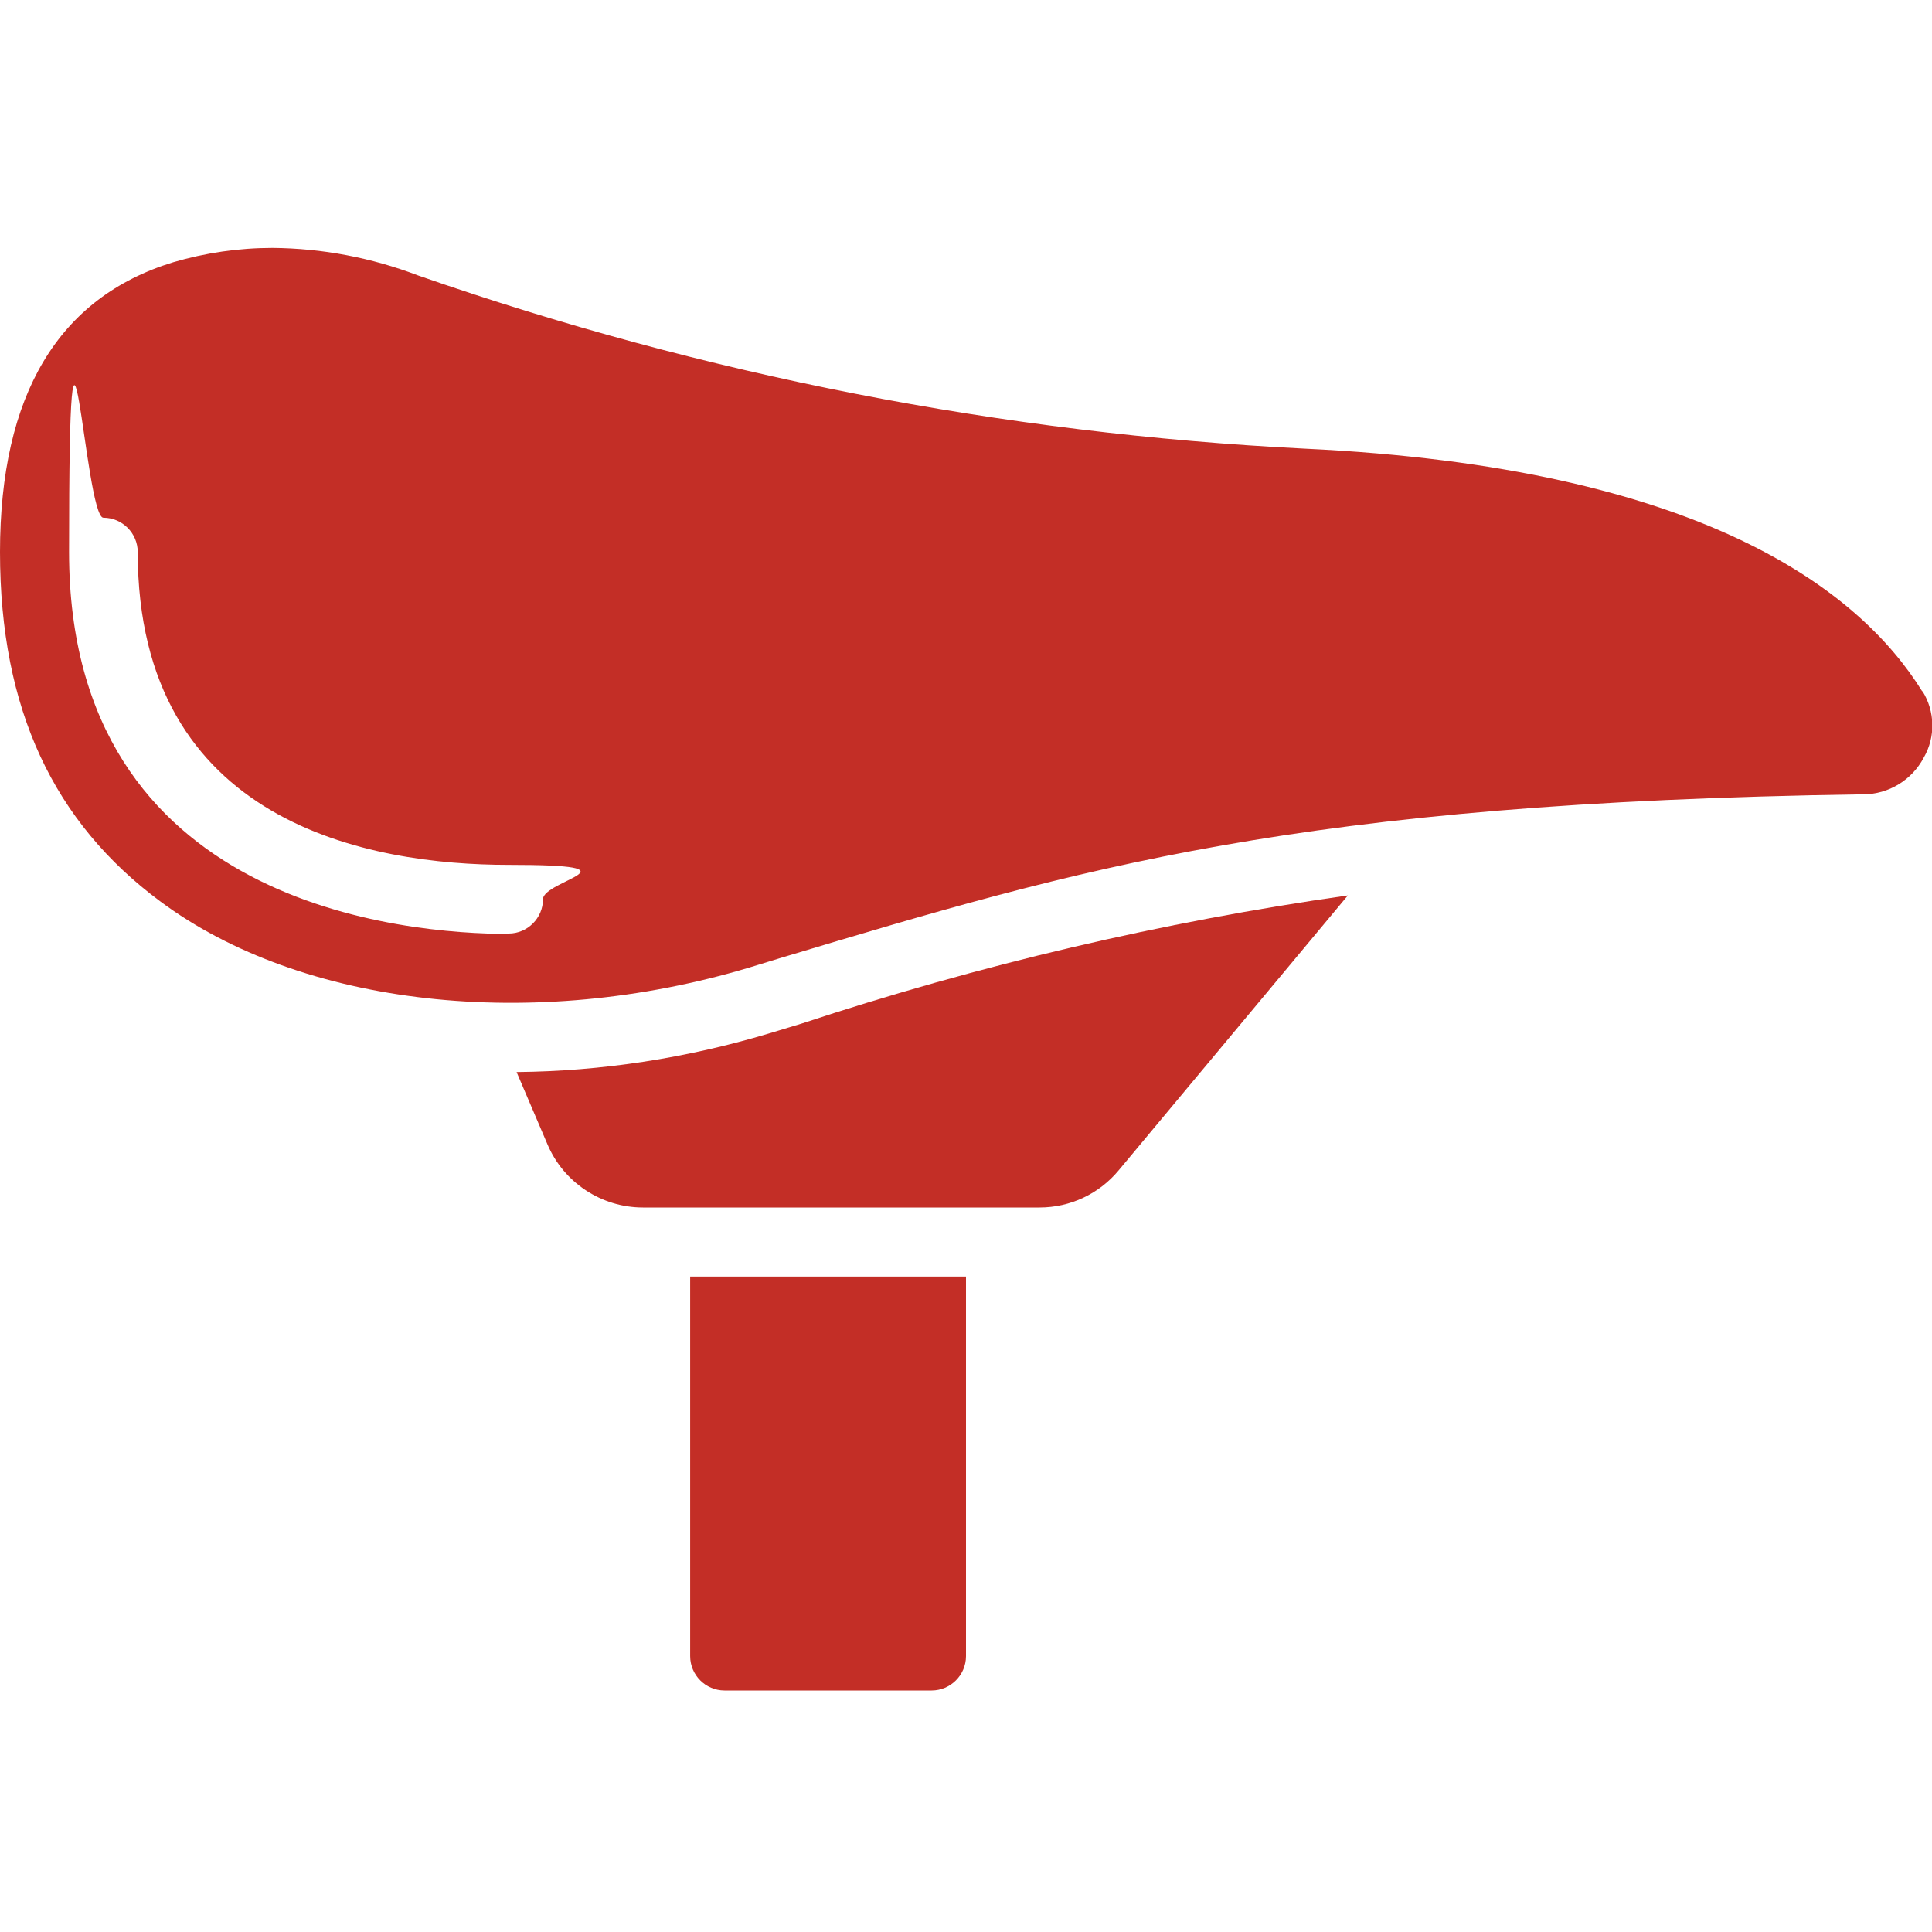
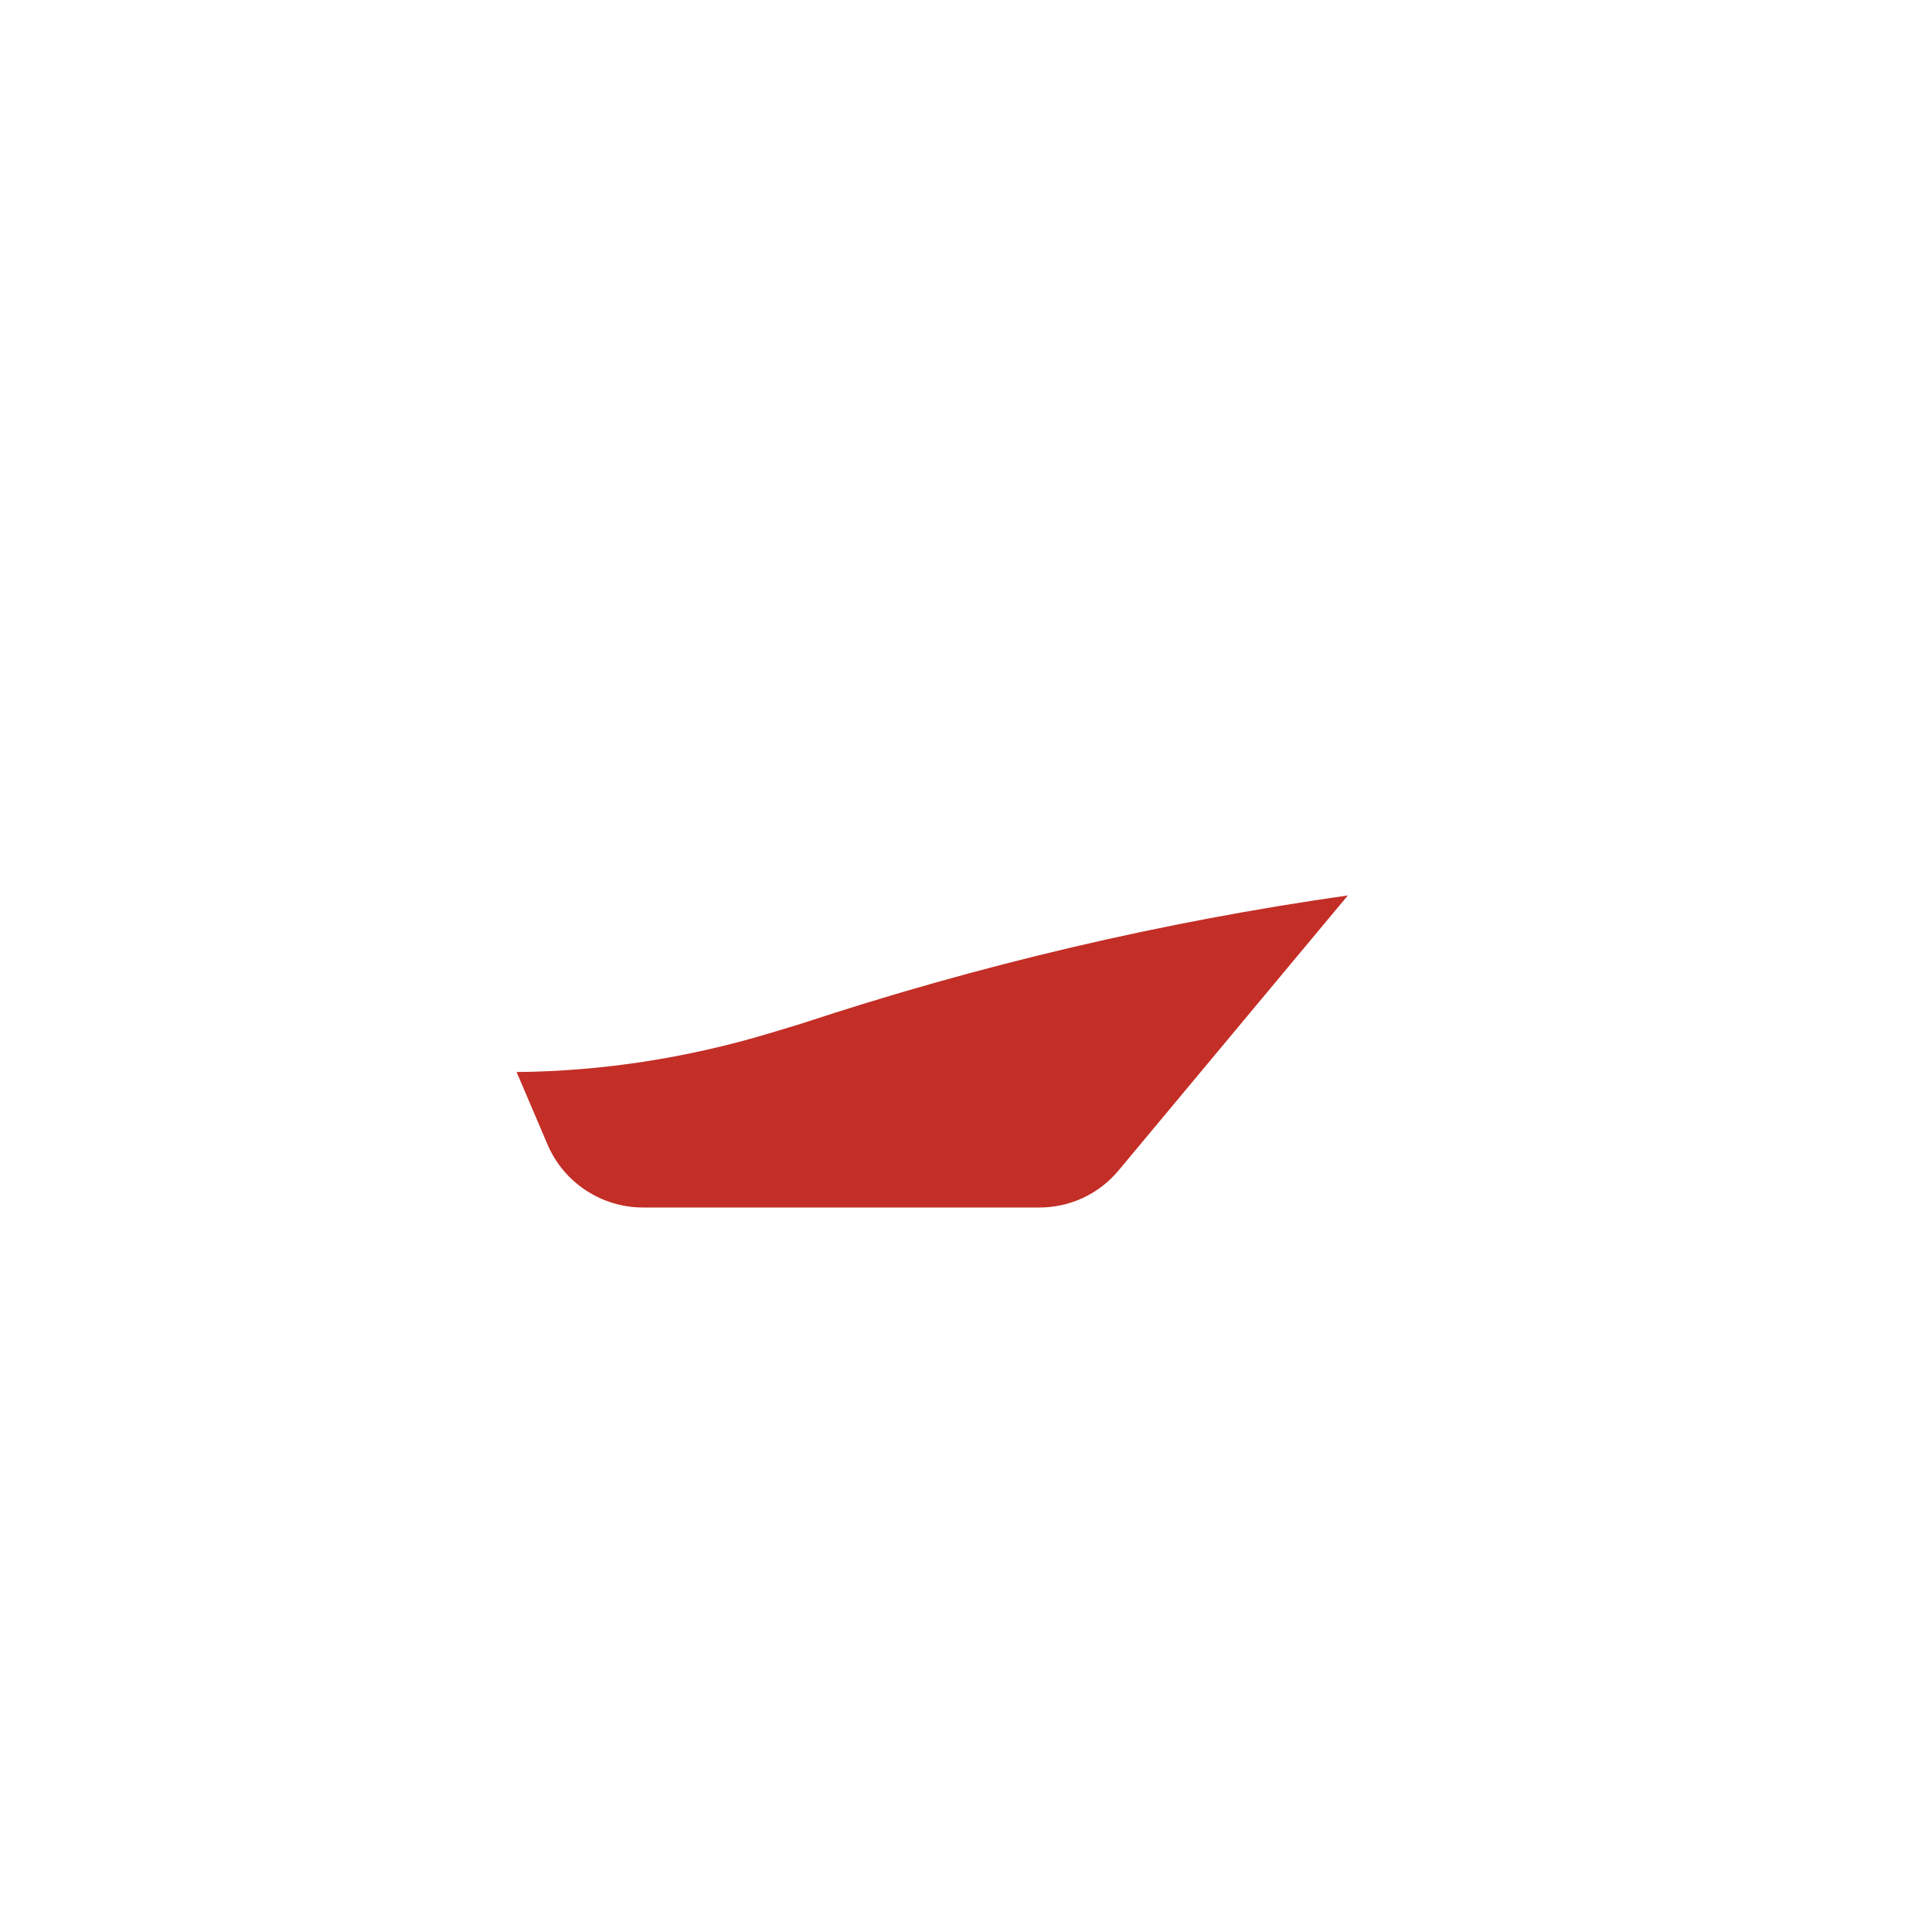
<svg xmlns="http://www.w3.org/2000/svg" version="1.1" viewBox="0 0 512 512">
  <defs>
    <style>
      .cls-1 {
        fill: #c32e26;
      }

      .cls-2 {
        fill: none;
      }
    </style>
  </defs>
  <g>
    <g id="Warstwa_1">
-       <path class="cls-2" d="M134.9,229.2c-36.7,0-98.3-10.8-98.3-82.9s-4.1-9.1-9.1-9.1-9.1,4.1-9.1,9.1c0,93.9,89.3,101.2,116.6,101.2s9.1-4.1,9.1-9.1-4.1-9.1-9.1-9.1Z" />
-       <path class="cls-1" d="M509.4,183.2c-16.5-26.6-58.1-59.3-163.6-64.3-80.1-4-159.2-19.5-235-45.9-12.3-4.7-25.4-7.2-38.6-7.3-8.9,0-17.8,1.3-26.3,3.8C15.5,78.8,0,104.6,0,146.3s14.3,71.7,42.5,92.6c37.4,27.8,98.7,34.7,156.1,17.5l8.5-2.6c79.3-23.8,136.6-41.1,286.7-43.3,6.7,0,12.9-3.8,16-9.7,3.2-5.5,3-12.3-.3-17.6ZM134.9,247.5c-27.4,0-116.6-7.3-116.6-101.2s4.1-9.1,9.1-9.1,9.1,4.1,9.1,9.1c0,72.1,61.6,82.9,98.3,82.9s9.1,4.1,9.1,9.1-4.1,9.1-9.1,9.1Z" />
-       <path class="cls-1" d="M182.9,438.9c0,5,4.1,9.1,9.1,9.1h54.9c5,0,9.1-4.1,9.1-9.1v-100.6h-73.1v100.6Z" />
      <path class="cls-1" d="M203.7,273.9c-21.7,6.5-44.2,10-66.8,10.2l8.2,19.2c4.3,10.1,14.3,16.7,25.3,16.7h105.1c8.1,0,15.8-3.6,21-9.9l60.7-72.8c-49.2,7-97.7,18.4-144.9,34l-8.6,2.6Z" />
    </g>
  </g>
</svg>